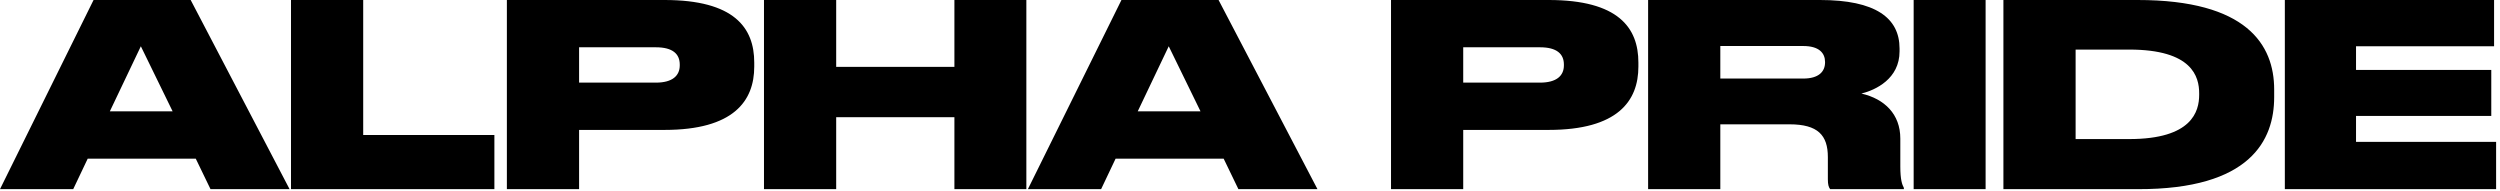
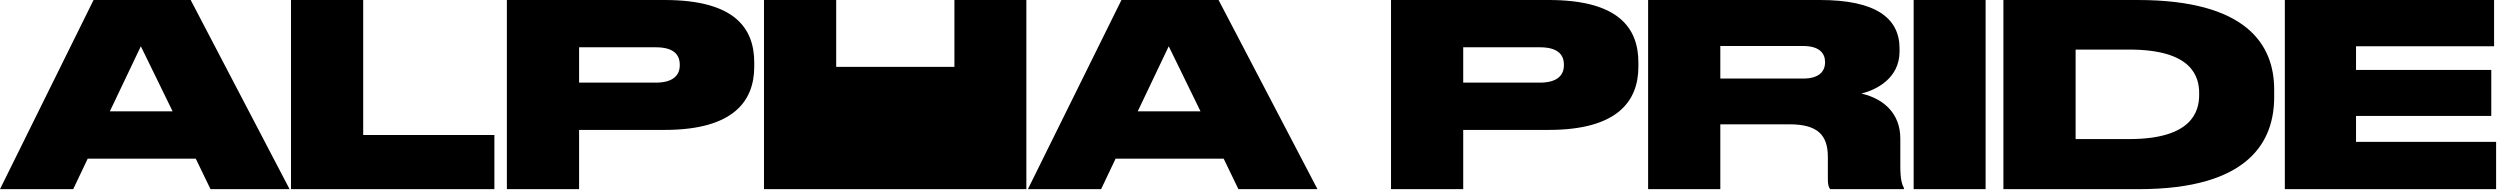
<svg xmlns="http://www.w3.org/2000/svg" width="236" height="18" viewBox="0 0 236 18" fill="none">
-   <path d="M16.296 10.512L13.296 4.368L10.368 10.512H16.296ZM19.872 17.856L18.48 14.976H8.28L6.912 17.856H5.46575e-05L8.832 -4.33922e-05H18L27.336 17.856H19.872ZM27.47 -4.33922e-05H34.286V12.744H46.67V17.856H27.47V-4.33922e-05ZM62.73 12.264H54.666V17.856H47.849V-4.33922e-05H62.73C69.305 -4.33922e-05 71.201 2.616 71.201 5.904V6.288C71.201 9.528 69.257 12.264 62.73 12.264ZM54.666 4.464V7.8H61.913C63.474 7.8 64.169 7.152 64.169 6.168V6.096C64.169 5.088 63.498 4.464 61.913 4.464H54.666ZM72.12 17.856V-4.33922e-05H78.936V6.312H90.096V-4.33922e-05H96.888V17.856H90.096V11.064H78.936V17.856H72.12ZM113.329 10.512L110.329 4.368L107.401 10.512H113.329ZM116.905 17.856L115.513 14.976H105.313L103.945 17.856H97.033L105.865 -4.33922e-05H115.033L124.369 17.856H116.905ZM146.192 12.264H138.128V17.856H131.312V-4.33922e-05H146.192C152.768 -4.33922e-05 154.664 2.616 154.664 5.904V6.288C154.664 9.528 152.72 12.264 146.192 12.264ZM138.128 4.464V7.8H145.376C146.936 7.8 147.632 7.152 147.632 6.168V6.096C147.632 5.088 146.96 4.464 145.376 4.464H138.128ZM162.398 4.344V7.416H170.222C171.71 7.416 172.286 6.744 172.286 5.88V5.856C172.286 5.016 171.734 4.344 170.222 4.344H162.398ZM162.398 11.736V17.856H155.582V-4.33922e-05H171.806C177.038 -4.33922e-05 179.318 1.68 179.318 4.584V4.848C179.318 7.44 177.062 8.496 175.718 8.832C177.902 9.336 179.39 10.776 179.39 13.08V15.72C179.39 16.968 179.558 17.424 179.726 17.736V17.856H172.766C172.622 17.664 172.55 17.424 172.55 16.92V14.832C172.55 12.768 171.614 11.736 168.926 11.736H162.398ZM187.441 -4.33922e-05V17.856H180.649V-4.33922e-05H187.441ZM189.122 17.856V-4.33922e-05H201.794C212.09 -4.33922e-05 214.682 4.224 214.682 8.448V9.168C214.682 13.224 212.45 17.88 201.818 17.856H189.122ZM195.938 4.68V13.128H201.002C206.93 13.128 207.602 10.512 207.602 8.952V8.808C207.602 7.248 206.954 4.68 201.002 4.68H195.938ZM215.689 -4.33922e-05H235.441V4.368H222.409V6.6H235.177V10.944H222.409V13.392H235.633V17.856H215.689V-4.33922e-05Z" fill="black" />
+   <path d="M16.296 10.512L13.296 4.368L10.368 10.512H16.296ZM19.872 17.856L18.48 14.976H8.28L6.912 17.856H5.46575e-05L8.832 -4.33922e-05H18L27.336 17.856H19.872ZM27.47 -4.33922e-05H34.286V12.744H46.67V17.856H27.47V-4.33922e-05ZM62.73 12.264H54.666V17.856H47.849V-4.33922e-05H62.73C69.305 -4.33922e-05 71.201 2.616 71.201 5.904V6.288C71.201 9.528 69.257 12.264 62.73 12.264ZM54.666 4.464V7.8H61.913C63.474 7.8 64.169 7.152 64.169 6.168V6.096C64.169 5.088 63.498 4.464 61.913 4.464H54.666ZM72.12 17.856V-4.33922e-05H78.936V6.312H90.096V-4.33922e-05H96.888V17.856H90.096H78.936V17.856H72.12ZM113.329 10.512L110.329 4.368L107.401 10.512H113.329ZM116.905 17.856L115.513 14.976H105.313L103.945 17.856H97.033L105.865 -4.33922e-05H115.033L124.369 17.856H116.905ZM146.192 12.264H138.128V17.856H131.312V-4.33922e-05H146.192C152.768 -4.33922e-05 154.664 2.616 154.664 5.904V6.288C154.664 9.528 152.72 12.264 146.192 12.264ZM138.128 4.464V7.8H145.376C146.936 7.8 147.632 7.152 147.632 6.168V6.096C147.632 5.088 146.96 4.464 145.376 4.464H138.128ZM162.398 4.344V7.416H170.222C171.71 7.416 172.286 6.744 172.286 5.88V5.856C172.286 5.016 171.734 4.344 170.222 4.344H162.398ZM162.398 11.736V17.856H155.582V-4.33922e-05H171.806C177.038 -4.33922e-05 179.318 1.68 179.318 4.584V4.848C179.318 7.44 177.062 8.496 175.718 8.832C177.902 9.336 179.39 10.776 179.39 13.08V15.72C179.39 16.968 179.558 17.424 179.726 17.736V17.856H172.766C172.622 17.664 172.55 17.424 172.55 16.92V14.832C172.55 12.768 171.614 11.736 168.926 11.736H162.398ZM187.441 -4.33922e-05V17.856H180.649V-4.33922e-05H187.441ZM189.122 17.856V-4.33922e-05H201.794C212.09 -4.33922e-05 214.682 4.224 214.682 8.448V9.168C214.682 13.224 212.45 17.88 201.818 17.856H189.122ZM195.938 4.68V13.128H201.002C206.93 13.128 207.602 10.512 207.602 8.952V8.808C207.602 7.248 206.954 4.68 201.002 4.68H195.938ZM215.689 -4.33922e-05H235.441V4.368H222.409V6.6H235.177V10.944H222.409V13.392H235.633V17.856H215.689V-4.33922e-05Z" fill="black" />
</svg>